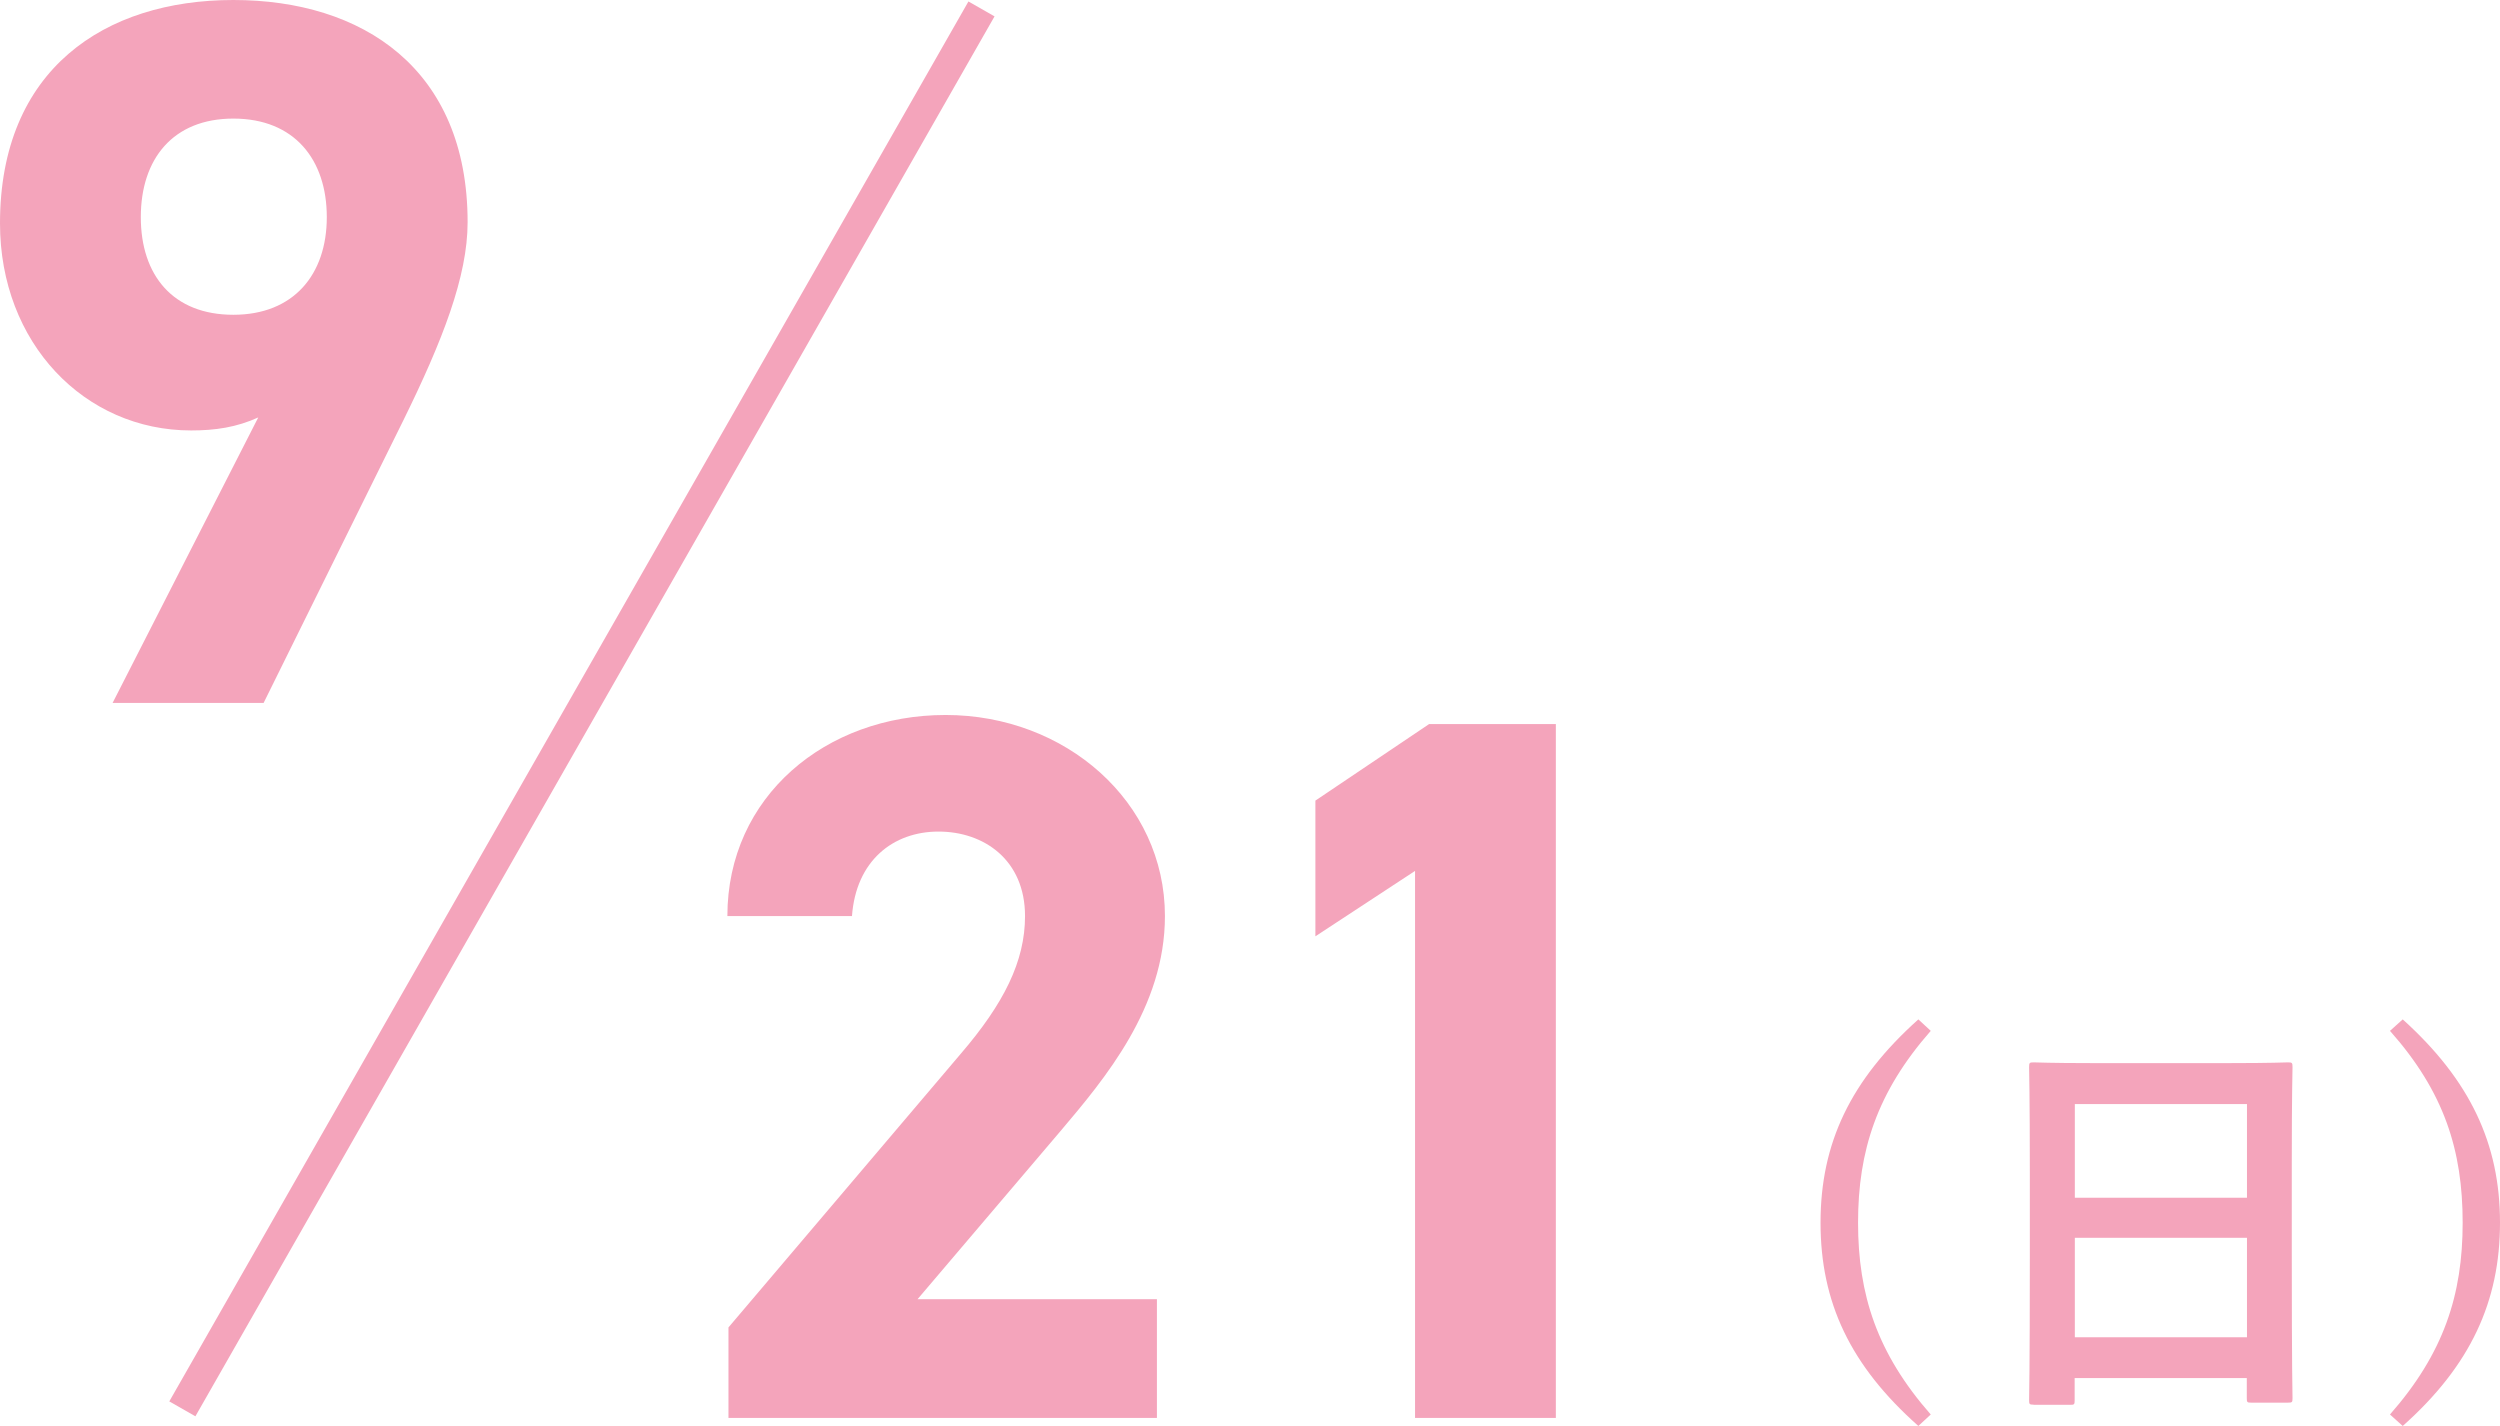
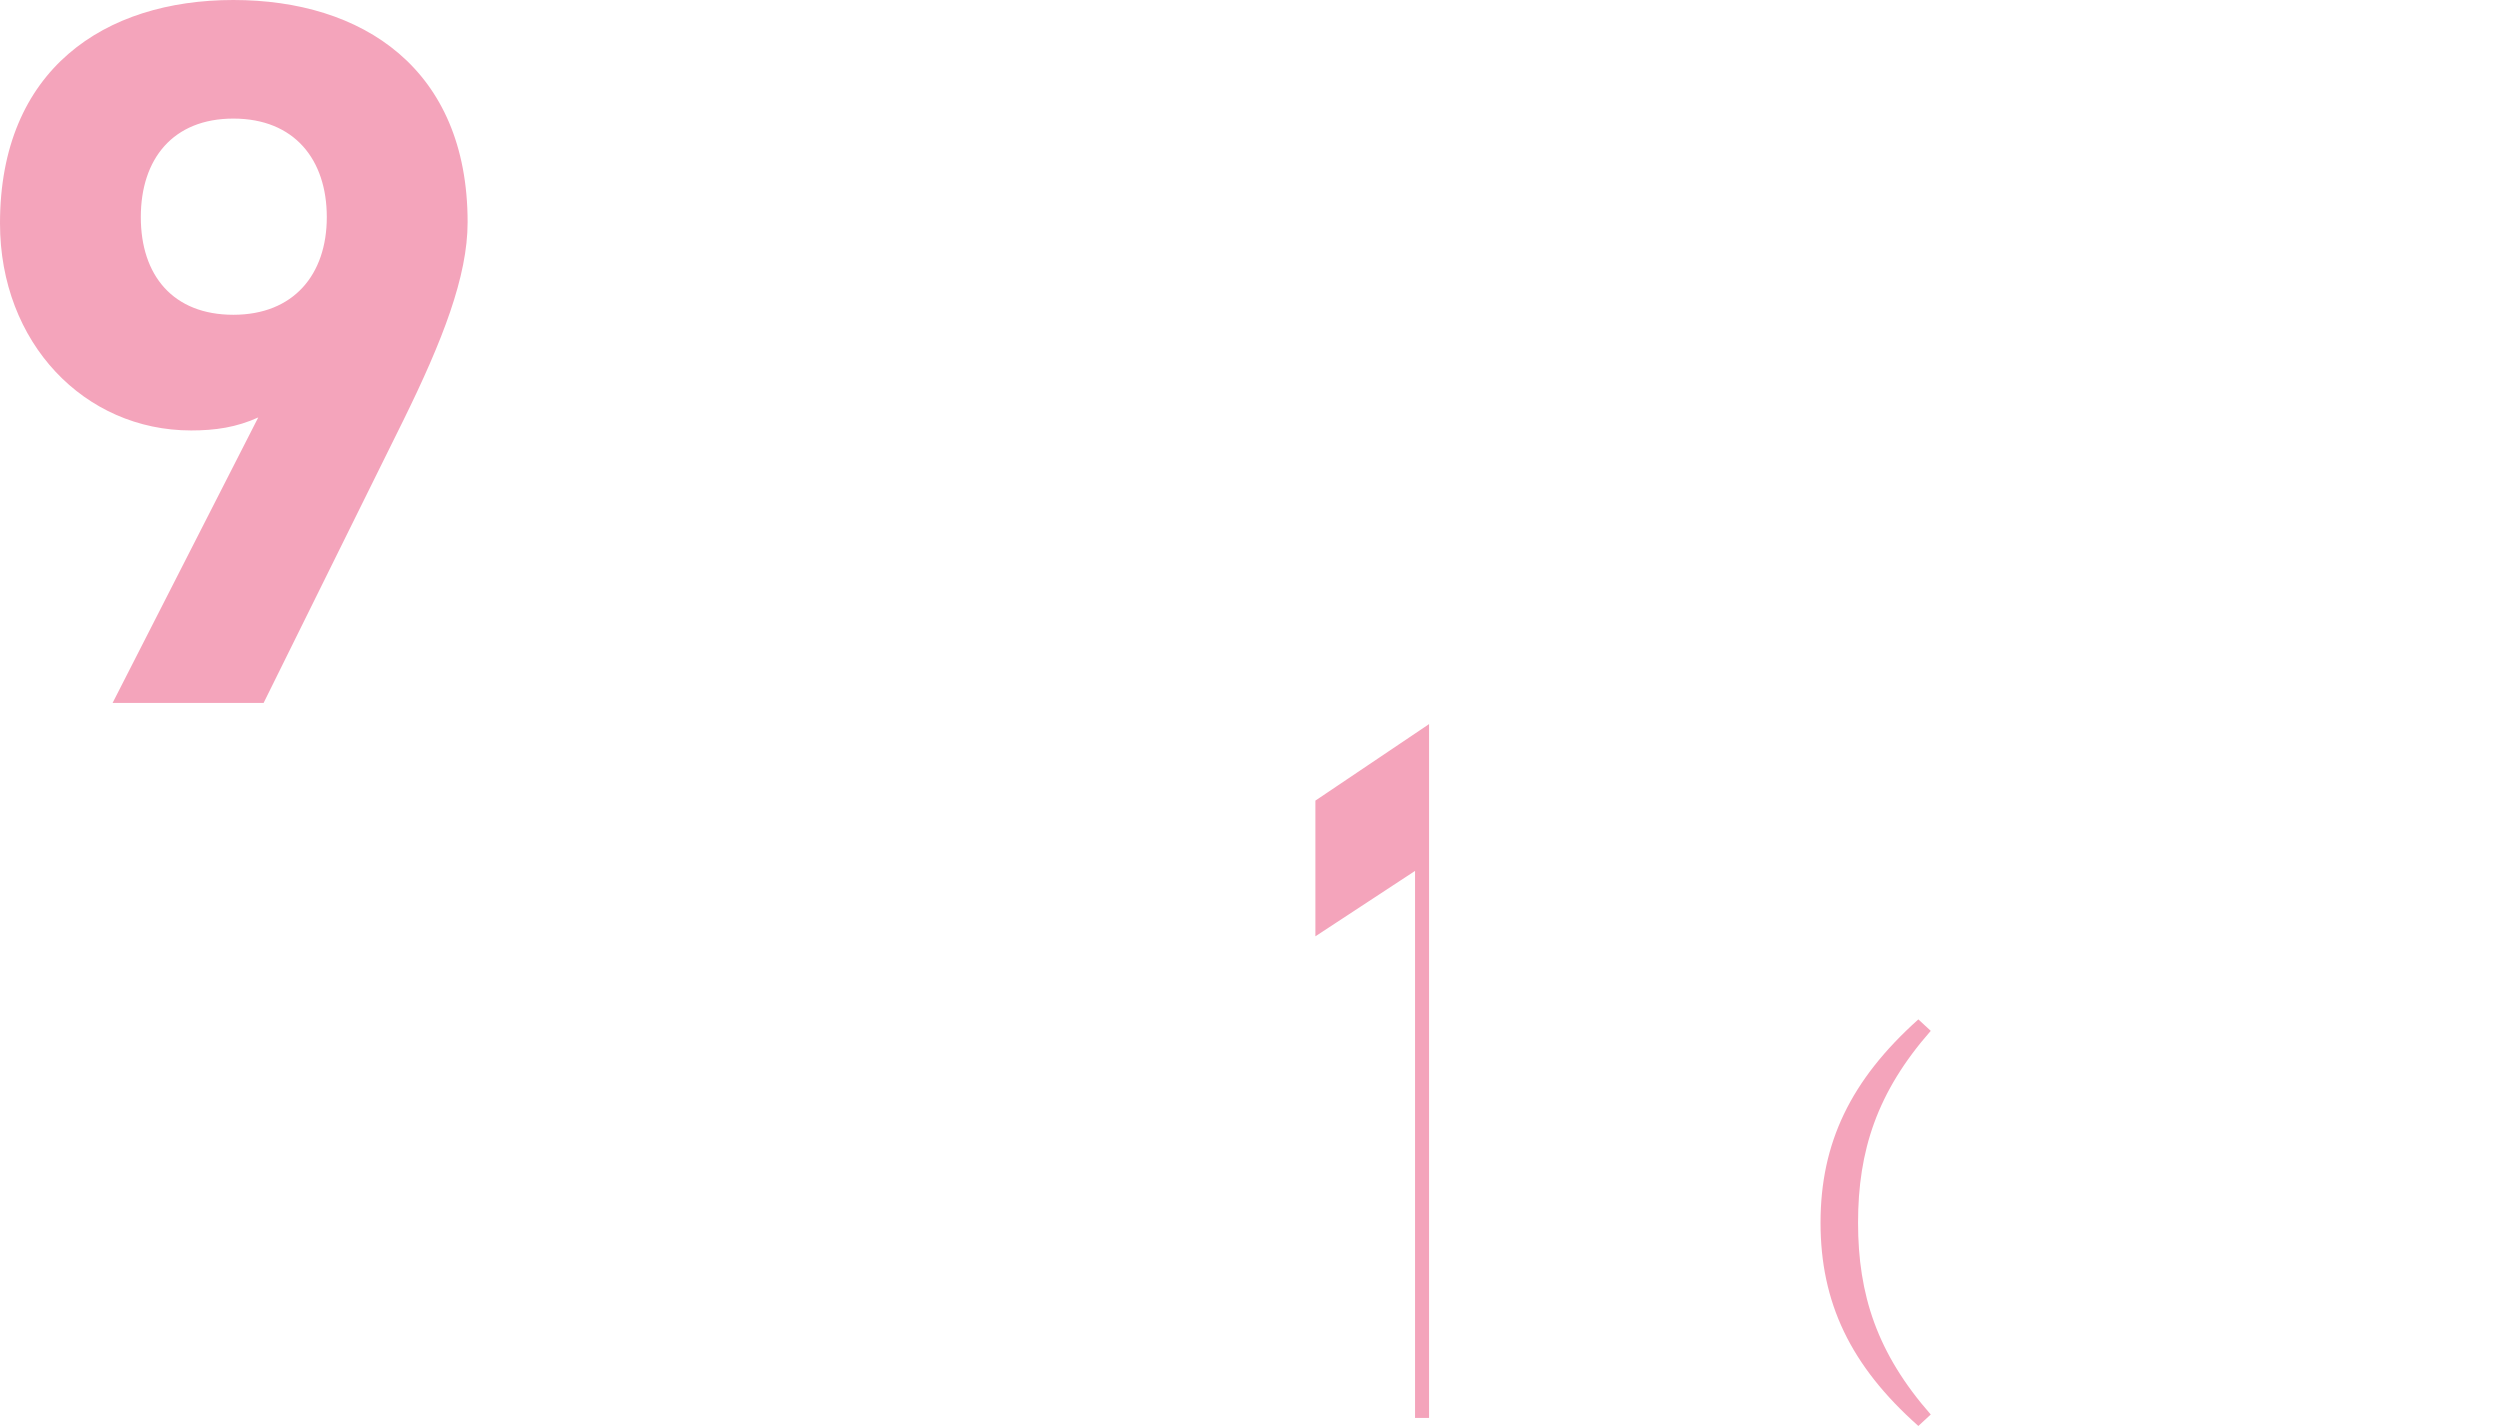
<svg xmlns="http://www.w3.org/2000/svg" id="b" data-name="レイヤー 2" viewBox="0 0 137.24 78.29">
  <defs>
    <style>
      .d {
        fill: none;
        stroke: #f4a4bb;
        stroke-miterlimit: 10;
        stroke-width: 1.65px;
      }

      .e {
        fill: #f4a4bb;
      }
    </style>
  </defs>
  <g id="c" data-name="kagoshima">
    <g>
      <path class="e" d="M14.19,22.91c-1.21.55-2.37.72-3.7.72C4.64,23.63,0,18.83,0,12.26,0,3.81,5.74,0,12.81,0s12.86,3.75,12.86,12.2c0,2.98-1.38,6.51-3.53,10.88l-7.67,15.51H6.18l8-15.68ZM12.81,6.51c-3.31,0-5.08,2.21-5.08,5.41s1.77,5.36,5.08,5.36,5.13-2.21,5.13-5.36-1.77-5.41-5.13-5.41Z" />
      <g>
-         <path class="e" d="M63.51,77.84h-23.52v-4.97l12.75-15.02c2.37-2.76,3.53-5.08,3.53-7.56,0-3.09-2.26-4.64-4.75-4.64s-4.53,1.6-4.75,4.64h-6.84c0-6.57,5.41-11.04,11.98-11.04s12.04,4.75,12.04,11.04c0,5.02-3.31,8.94-5.74,11.81l-7.84,9.22h13.14v6.51Z" />
-         <path class="e" d="M85.41,77.84h-7.73v-30.03l-5.47,3.59v-7.45l6.24-4.2h6.96v38.09Z" />
+         <path class="e" d="M85.41,77.84h-7.73v-30.03l-5.47,3.59v-7.45l6.24-4.2v38.09Z" />
      </g>
      <g>
        <path class="e" d="M105.99,56.59c-2.95,3.36-3.99,6.58-3.99,10.53s1.04,7.17,3.99,10.53l-.68.63c-3.74-3.32-5.37-6.79-5.37-11.16s1.65-7.83,5.37-11.16l.68.63Z" />
-         <path class="e" d="M111.64,77.11c-.23,0-.25-.02-.25-.25,0-.16.04-1.49.04-8.03v-4.35c0-4.38-.04-5.75-.04-5.89,0-.25.02-.27.25-.27.16,0,.92.04,3.11.04h7.74c2.19,0,2.98-.04,3.11-.04.23,0,.25.02.25.27,0,.13-.04,1.51-.04,5.21v5.01c0,6.47.04,7.8.04,7.94,0,.23-.02.25-.25.25h-2.01c-.23,0-.25-.02-.25-.25v-1.1h-9.45v1.22c0,.23-.02.25-.25.25h-2.01ZM113.9,65.75h9.45v-5.14h-9.45v5.14ZM123.35,73.41v-5.46h-9.45v5.46h9.45Z" />
-         <path class="e" d="M131.9,55.96c3.7,3.34,5.34,6.83,5.34,11.16s-1.62,7.85-5.34,11.16l-.7-.63c2.95-3.36,3.99-6.56,3.99-10.53s-1.01-7.17-3.99-10.53l.7-.63Z" />
      </g>
-       <line class="d" x1="53.88" y1=".49" x2="10.01" y2="77.34" />
    </g>
  </g>
</svg>